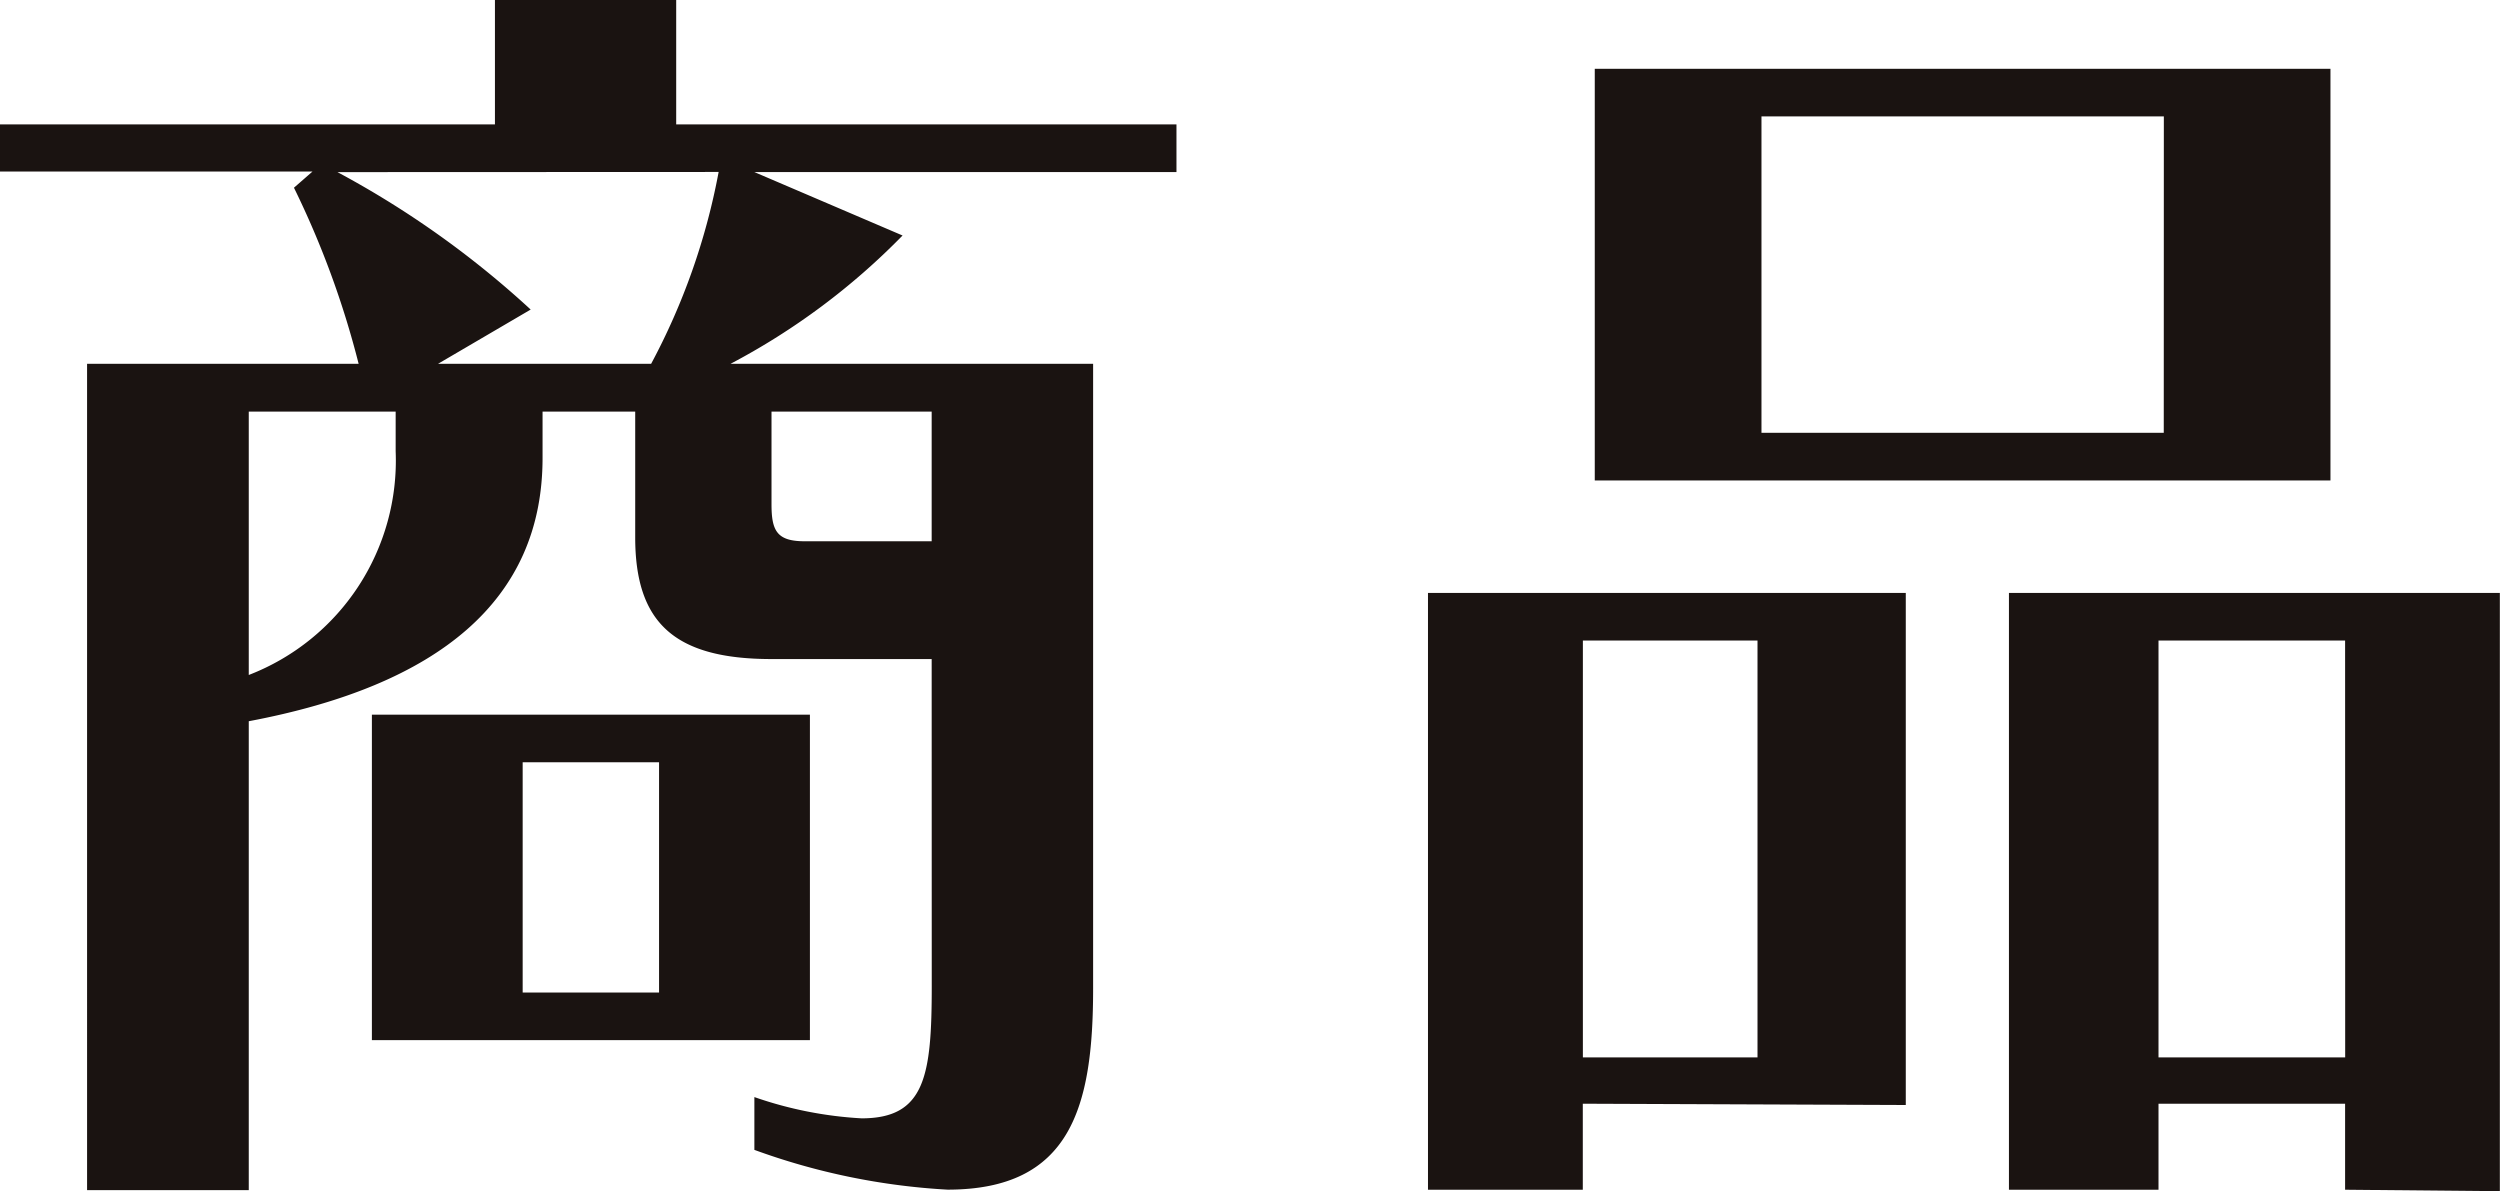
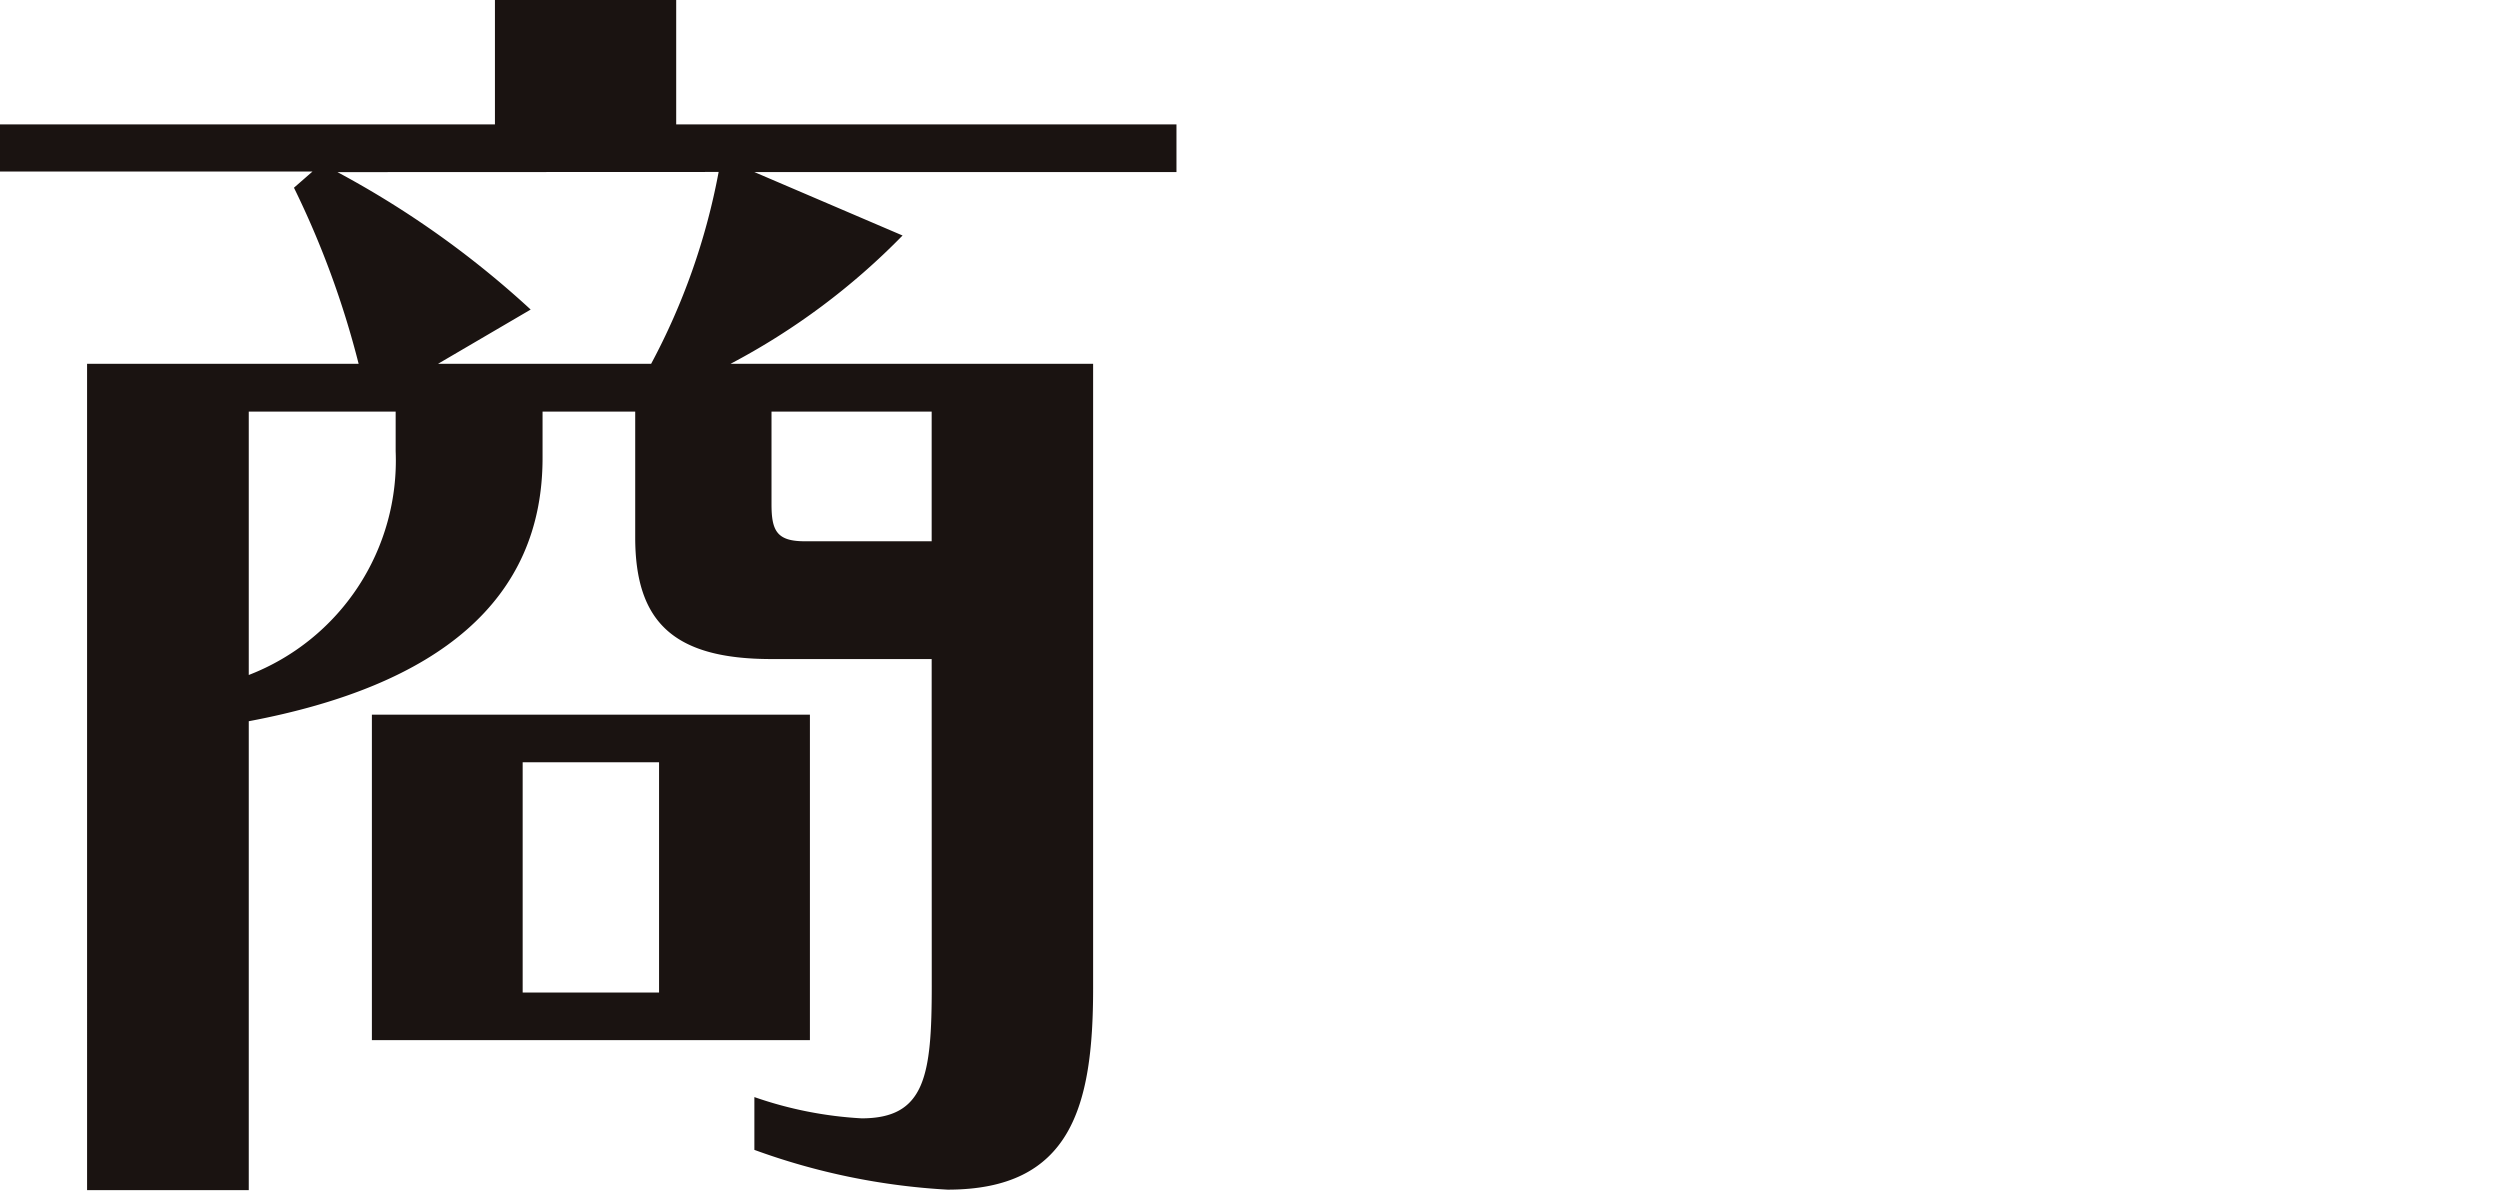
<svg xmlns="http://www.w3.org/2000/svg" width="30.923" height="14.733" viewBox="0 0 30.923 14.733">
  <defs>
    <clipPath id="clip-path">
      <rect id="長方形_22585" data-name="長方形 22585" width="30.923" height="14.733" fill="none" />
    </clipPath>
  </defs>
  <g id="グループ_10724" data-name="グループ 10724" clip-path="url(#clip-path)">
    <path id="パス_31465" data-name="パス 31465" d="M11.524,8.152H9.543c-1.211,0-1.686-.458-1.686-1.506V5.091H6.711v.574c0,1.767-1.294,2.815-3.634,3.256v5.8h-2V4.5H4.436a11.139,11.139,0,0,0-.8-2.178l.229-.2H0V1.539H6.122V0H8.364V1.539h6.188v.589H9.33l1.834.785A8.525,8.525,0,0,1,9.036,4.5h4.485v7.727c0,1.472-.278,2.488-1.8,2.488a8.291,8.291,0,0,1-2.39-.492V13.57a4.824,4.824,0,0,0,1.326.263c.786,0,.868-.524.868-1.637ZM4.894,5.091H3.077V8.349A2.843,2.843,0,0,0,4.894,5.582Zm-.72-2.962a11.614,11.614,0,0,1,2.39,1.7L5.418,4.5H8.054a8.209,8.209,0,0,0,.835-2.373ZM4.6,8.84h5.418v4.026H4.6Zm3.552.589H6.465v2.848H8.152Zm3.372-4.338H9.543V6.237c0,.327.065.458.41.458h1.571Z" transform="translate(0 0)" fill="#1a1311" />
-     <path id="パス_31466" data-name="パス 31466" d="M25.657,13.945v1.064H23.742V7.627h5.91v6.334Zm2.161-5.729h-2.16v5.156h2.16ZM25.805,1.144h9.1V6.236h-9.1Zm7.039.589H27.867V5.646h4.976Zm2.242,13.276V13.945H32.778v1.064h-1.85V7.627H37v7.4Zm0-6.793H32.778v5.156h2.309Z" transform="translate(-6.079 -0.293)" fill="#1a1311" />
  </g>
</svg>